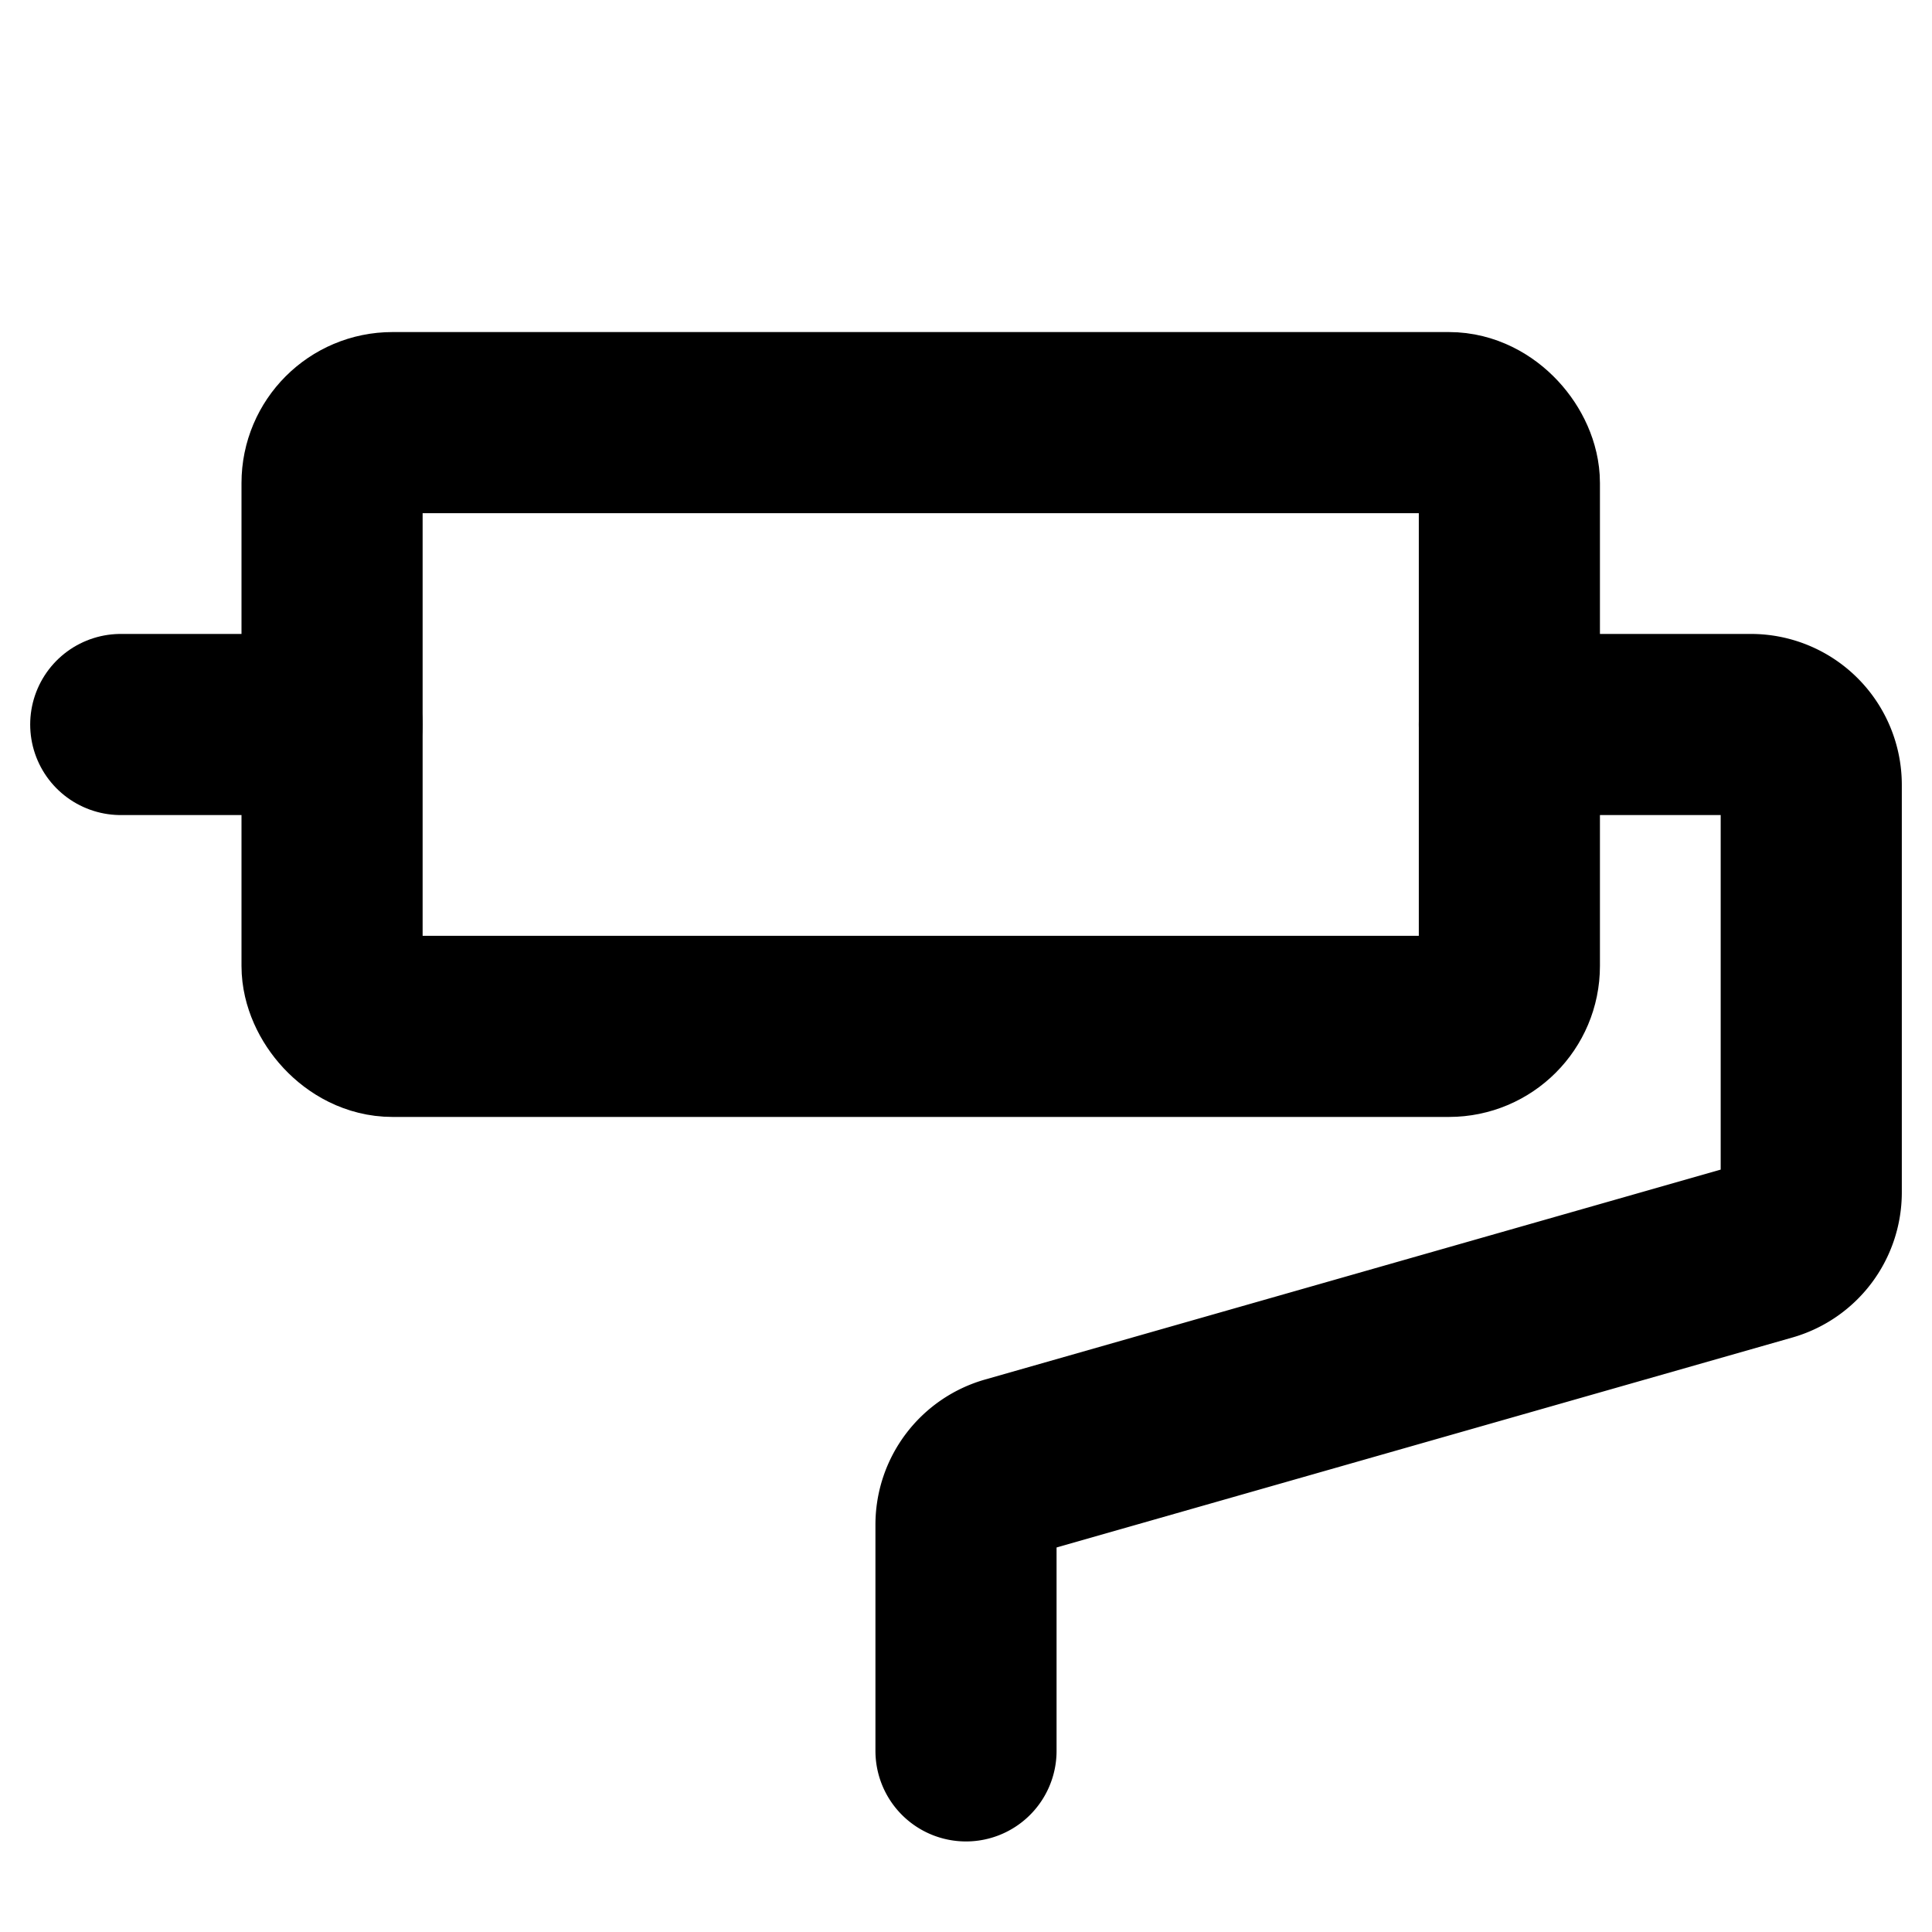
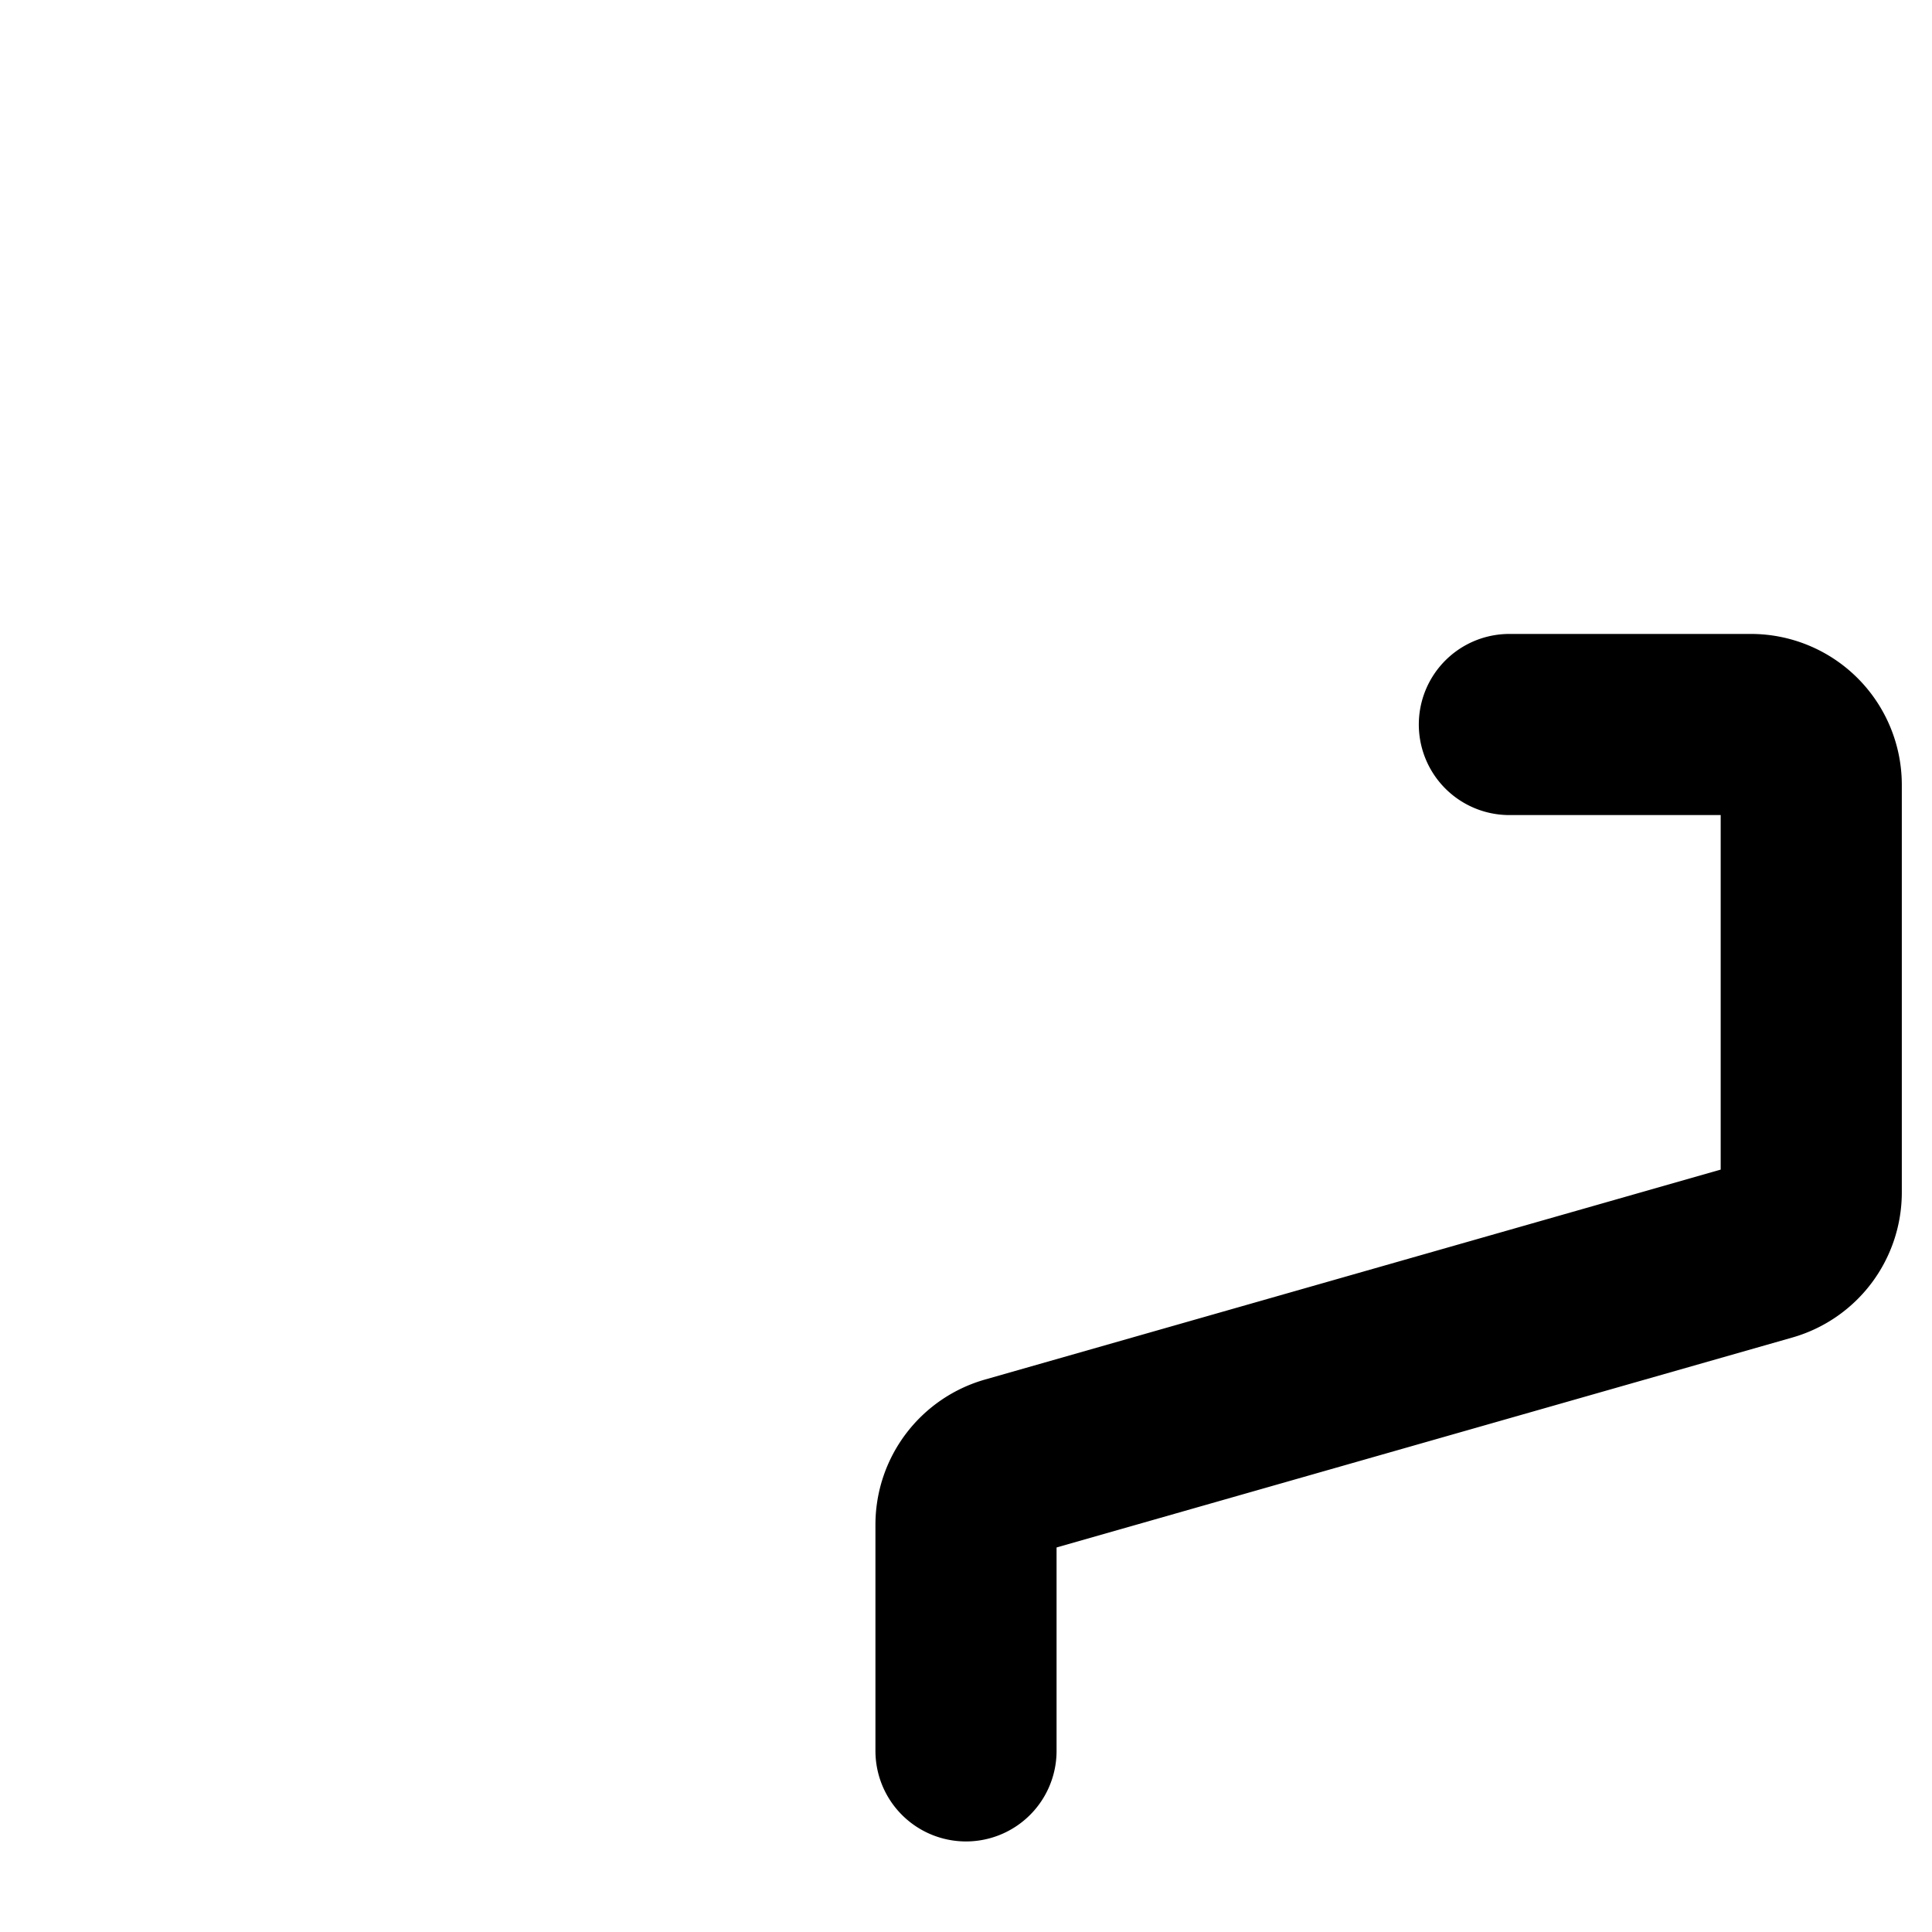
<svg xmlns="http://www.w3.org/2000/svg" viewBox="0 0 256 256">
  <rect width="256" height="256" fill="none" />
-   <rect x="44" y="56" width="156" height="80" rx="8" fill="none" stroke="currentColor" stroke-linecap="round" stroke-linejoin="round" stroke-width="24" />
  <path d="M200,96h32a8,8,0,0,1,8,8v54a8,8,0,0,1-5.8,7.69L133.8,194.34A8,8,0,0,0,128,202v30" fill="none" stroke="currentColor" stroke-linecap="round" stroke-linejoin="round" stroke-width="24" />
-   <line x1="44" y1="96" x2="16" y2="96" fill="none" stroke="currentColor" stroke-linecap="round" stroke-linejoin="round" stroke-width="24" />
</svg>